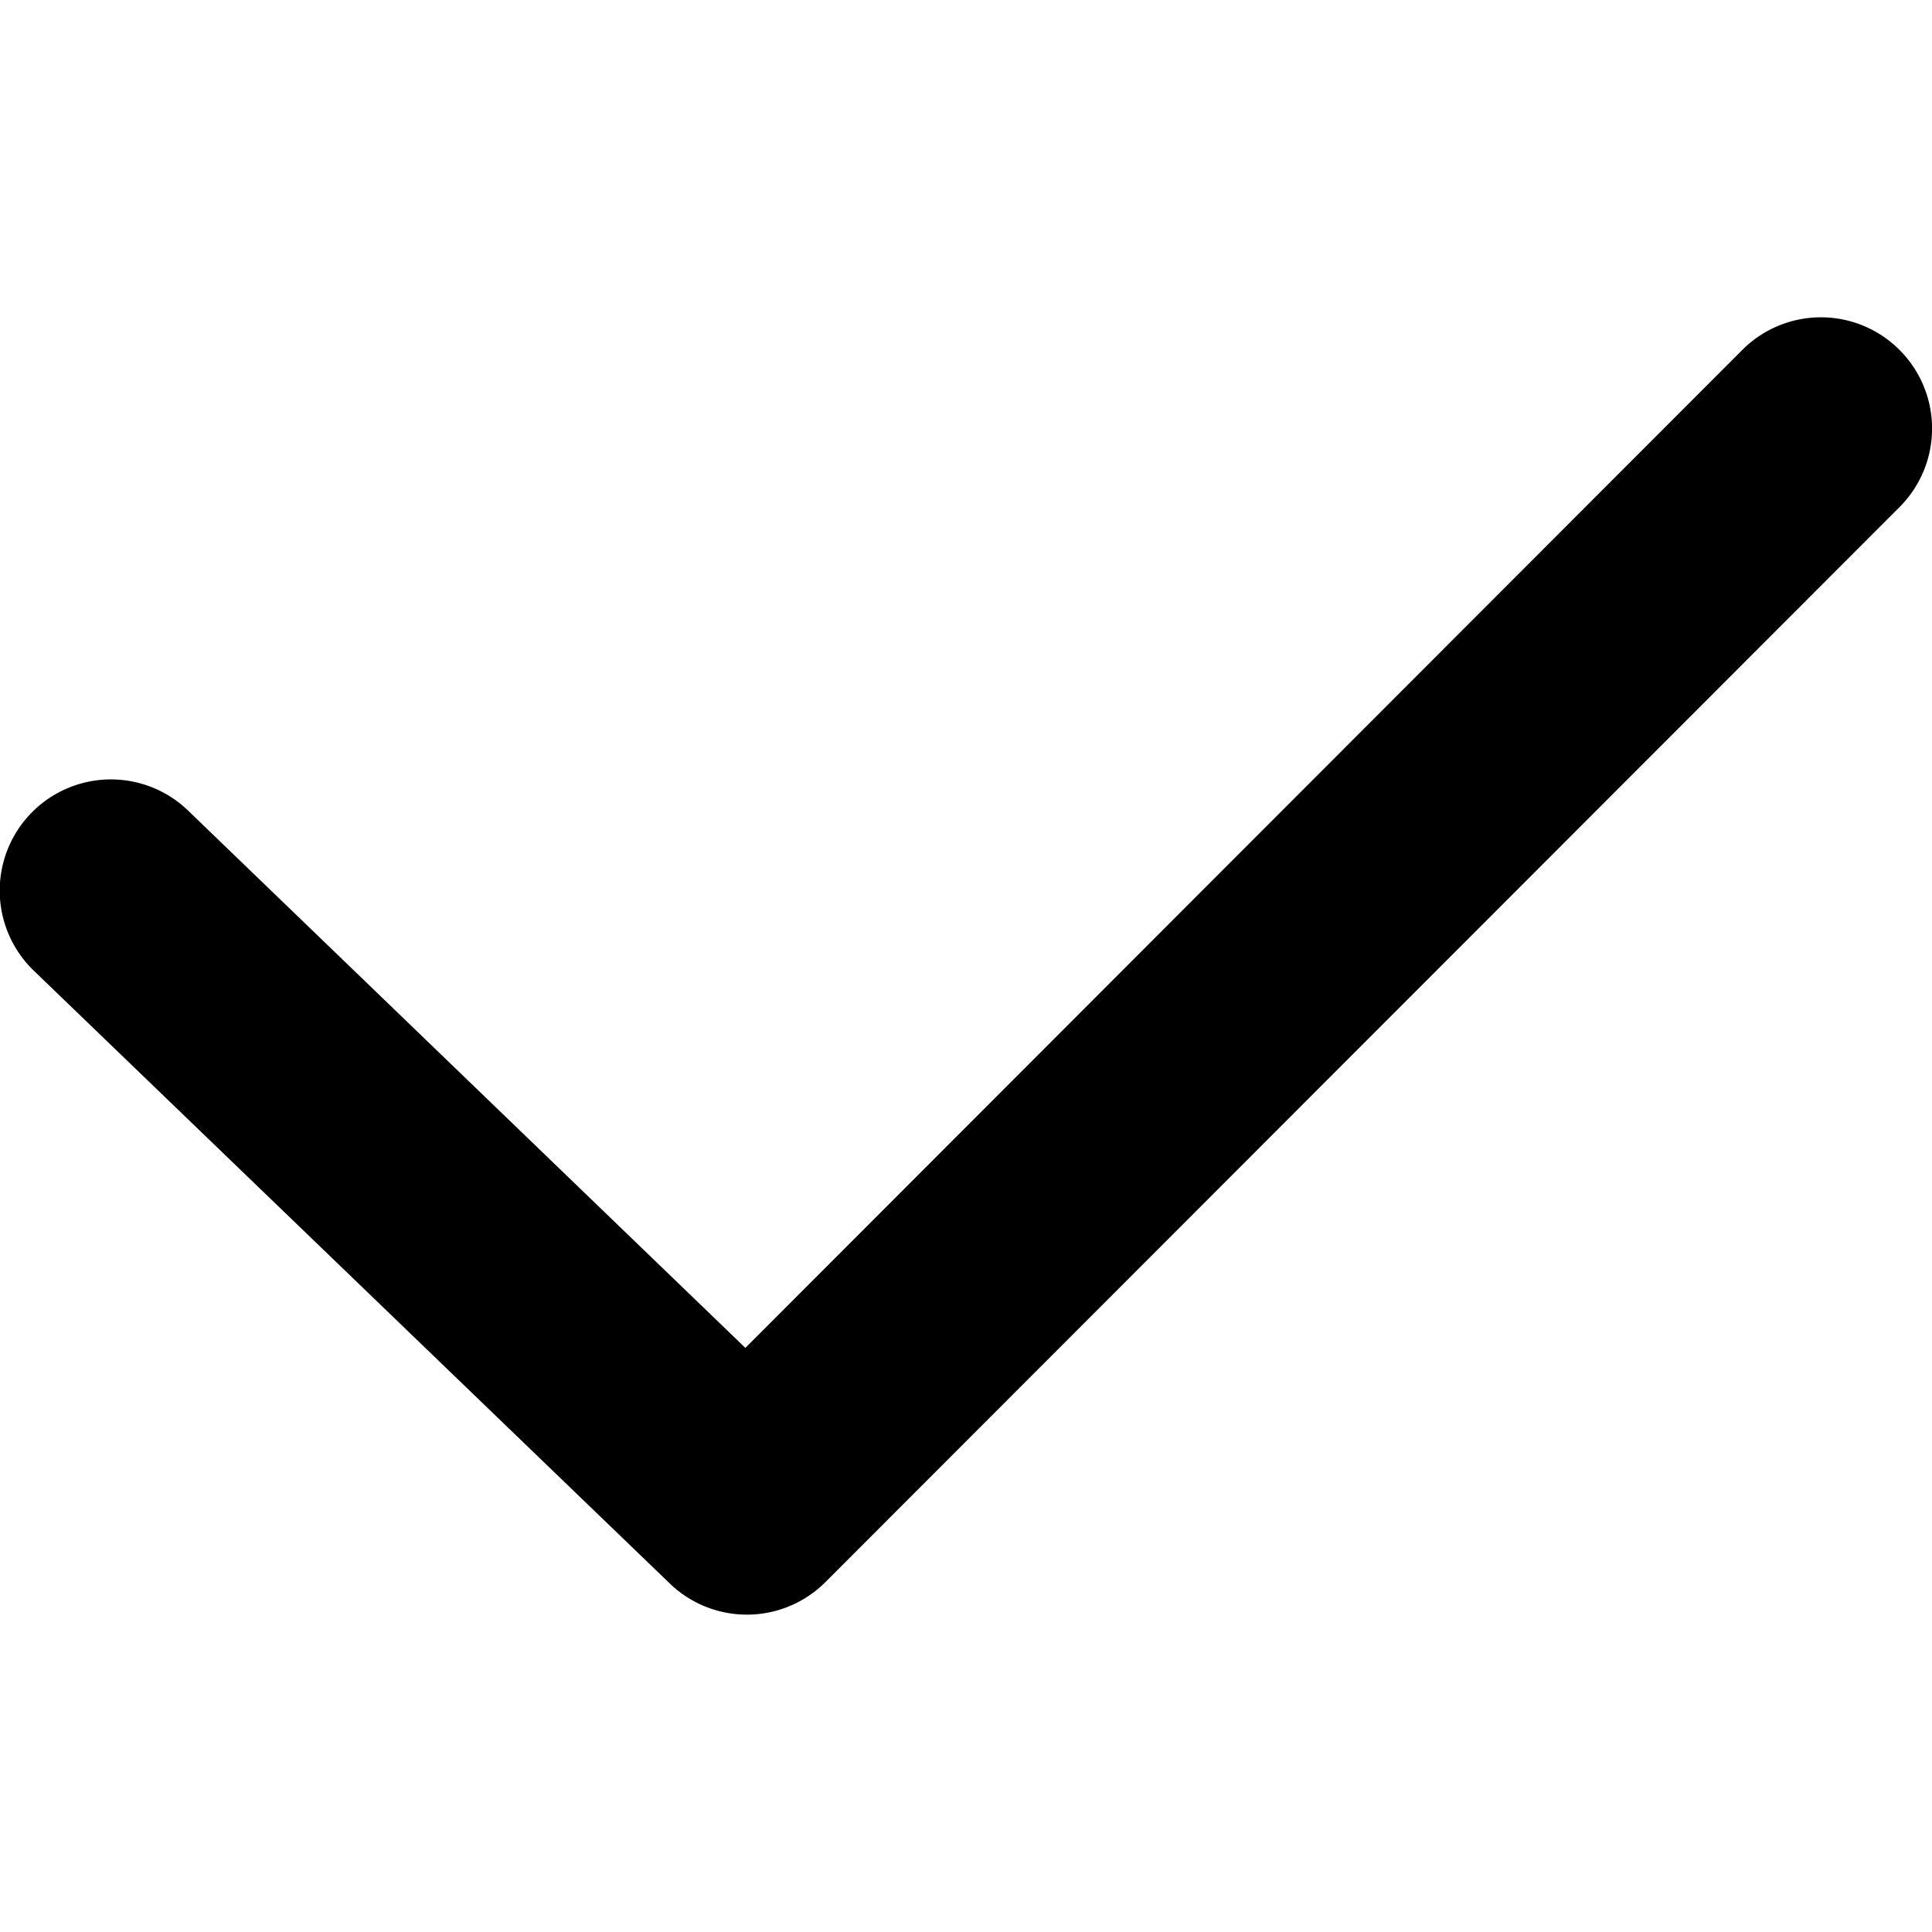
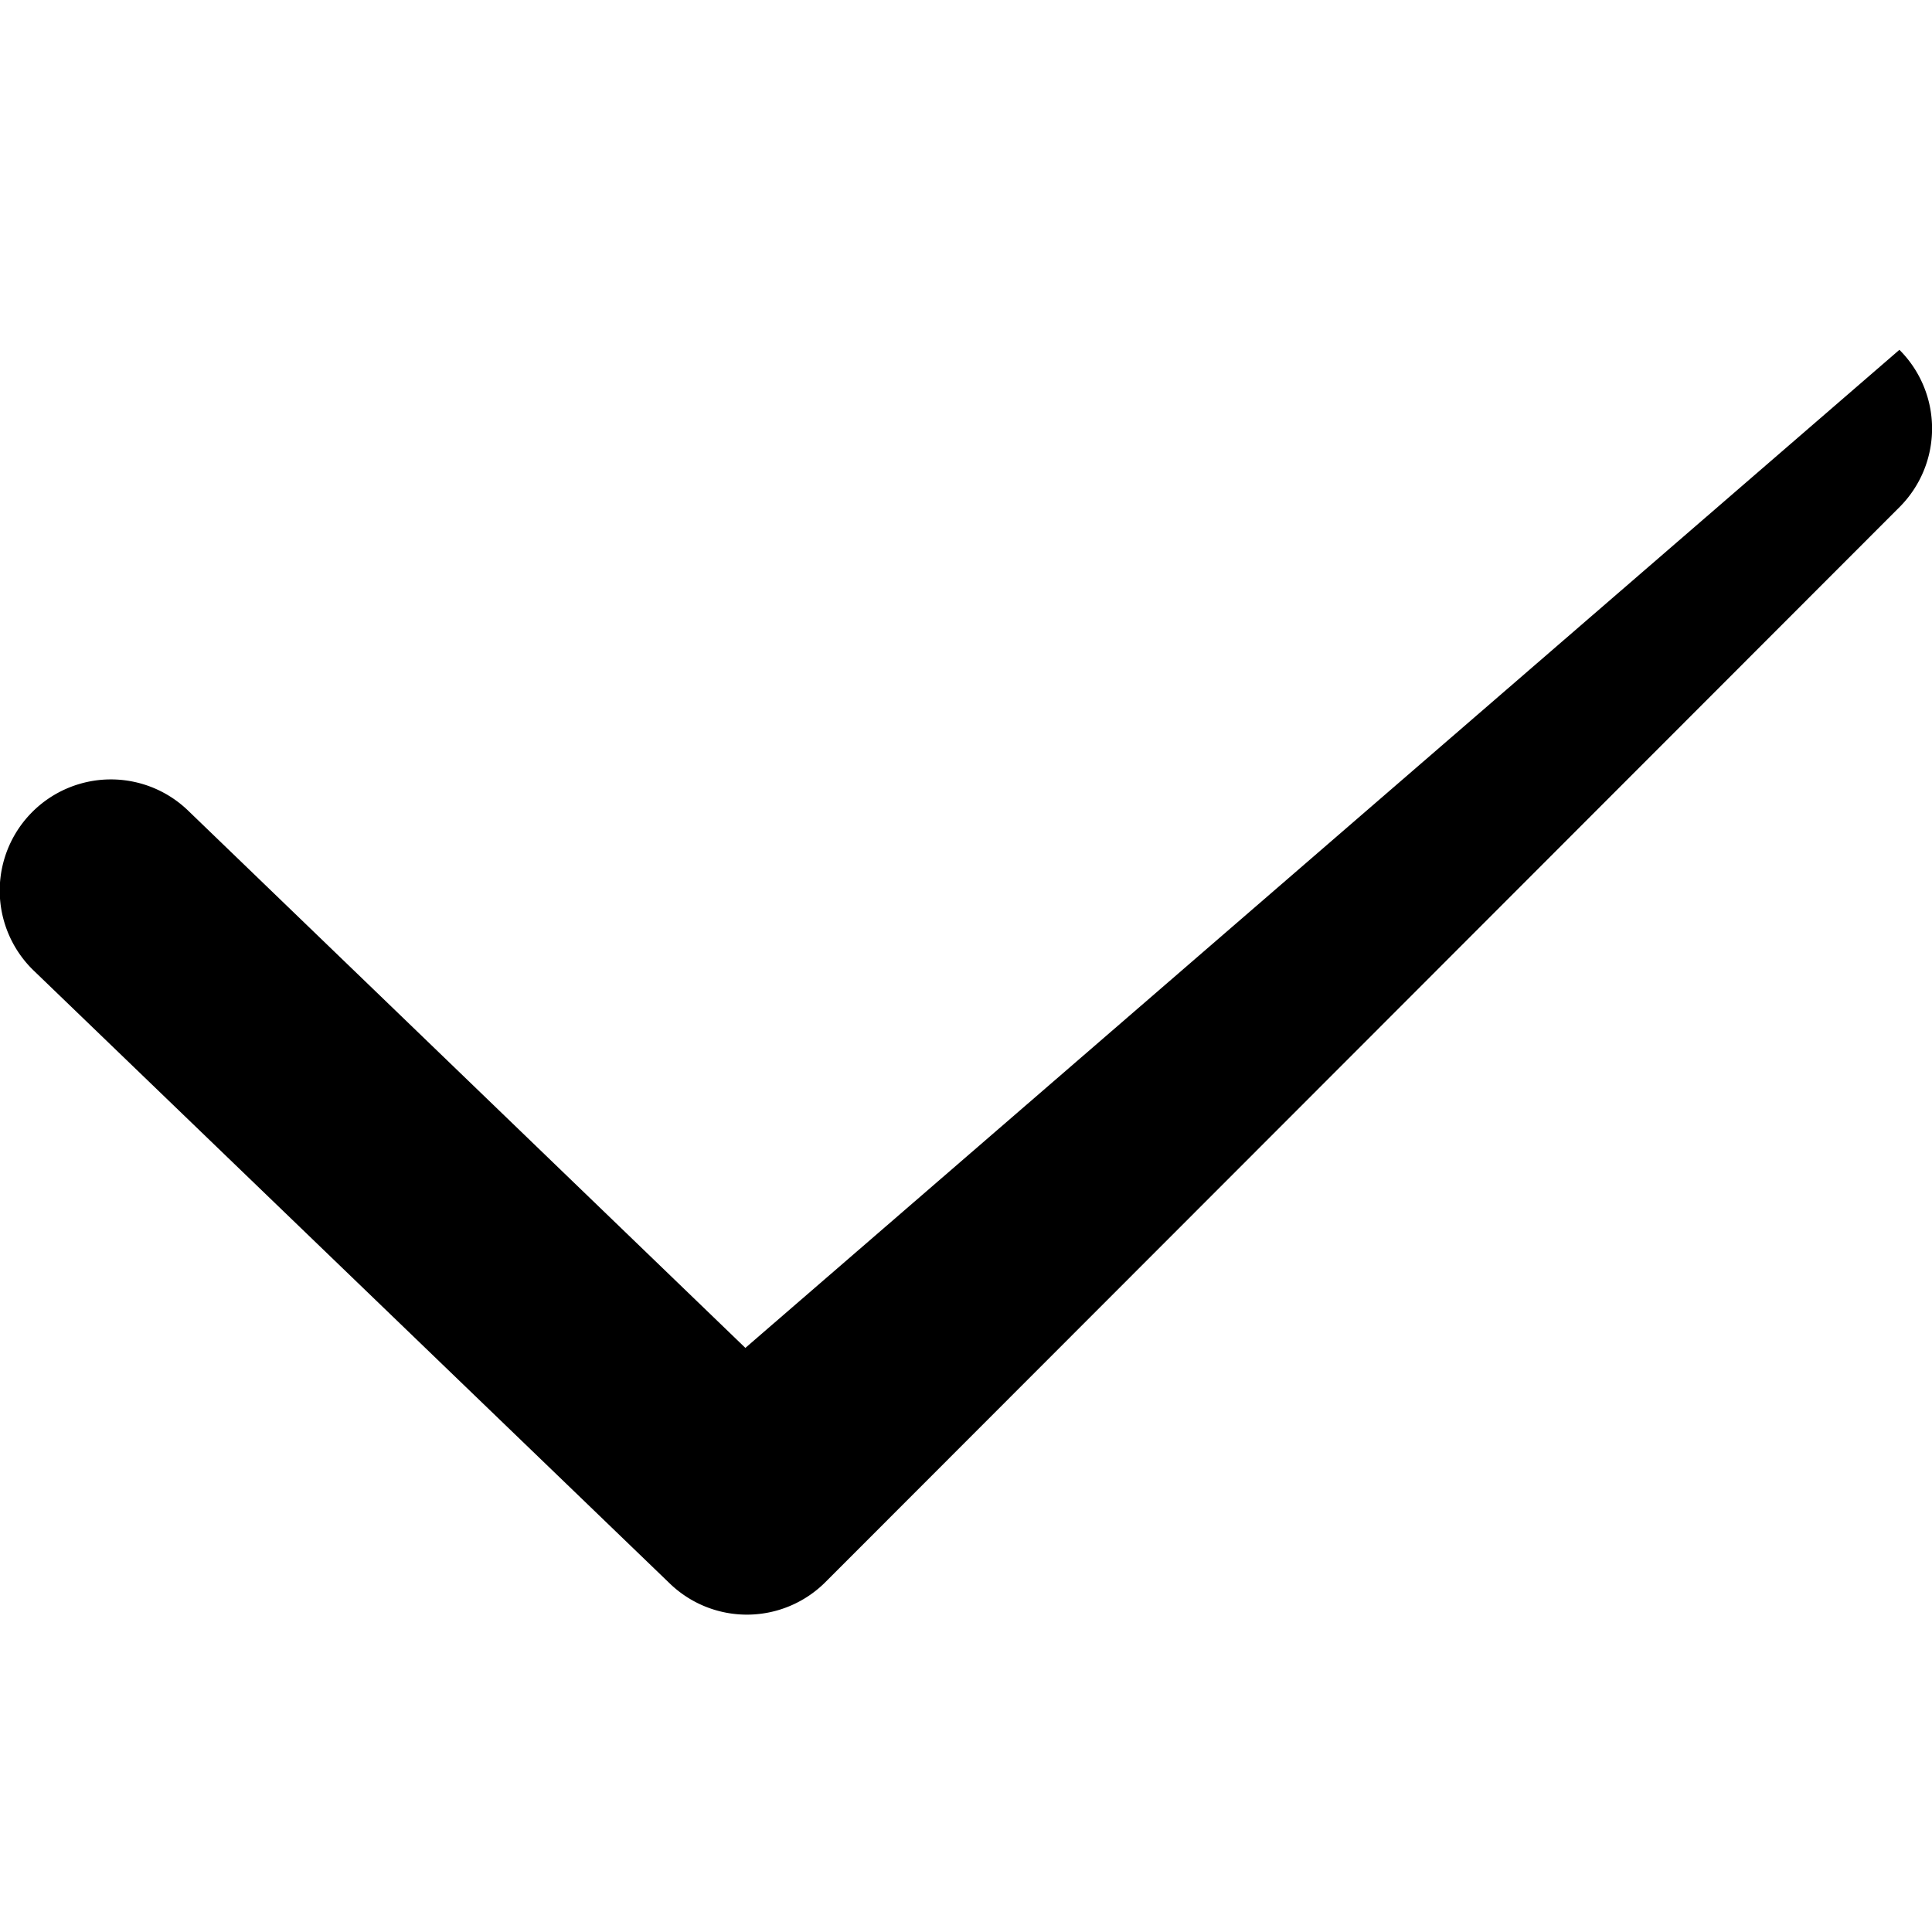
<svg xmlns="http://www.w3.org/2000/svg" viewBox="0 0 150 150">
-   <path d="M147.47,27.16a8.62,8.62,0,0,0-12.19,0L57.87,104.65,14.61,62.94a8.62,8.62,0,0,0-12,12.41L52,122.94a8.62,8.62,0,0,0,12.09-.11l83.4-83.47A8.63,8.63,0,0,0,147.47,27.16Z" />
+   <path d="M147.47,27.16L57.87,104.65,14.61,62.94a8.62,8.62,0,0,0-12,12.41L52,122.94a8.62,8.62,0,0,0,12.09-.11l83.4-83.47A8.63,8.63,0,0,0,147.47,27.16Z" />
</svg>